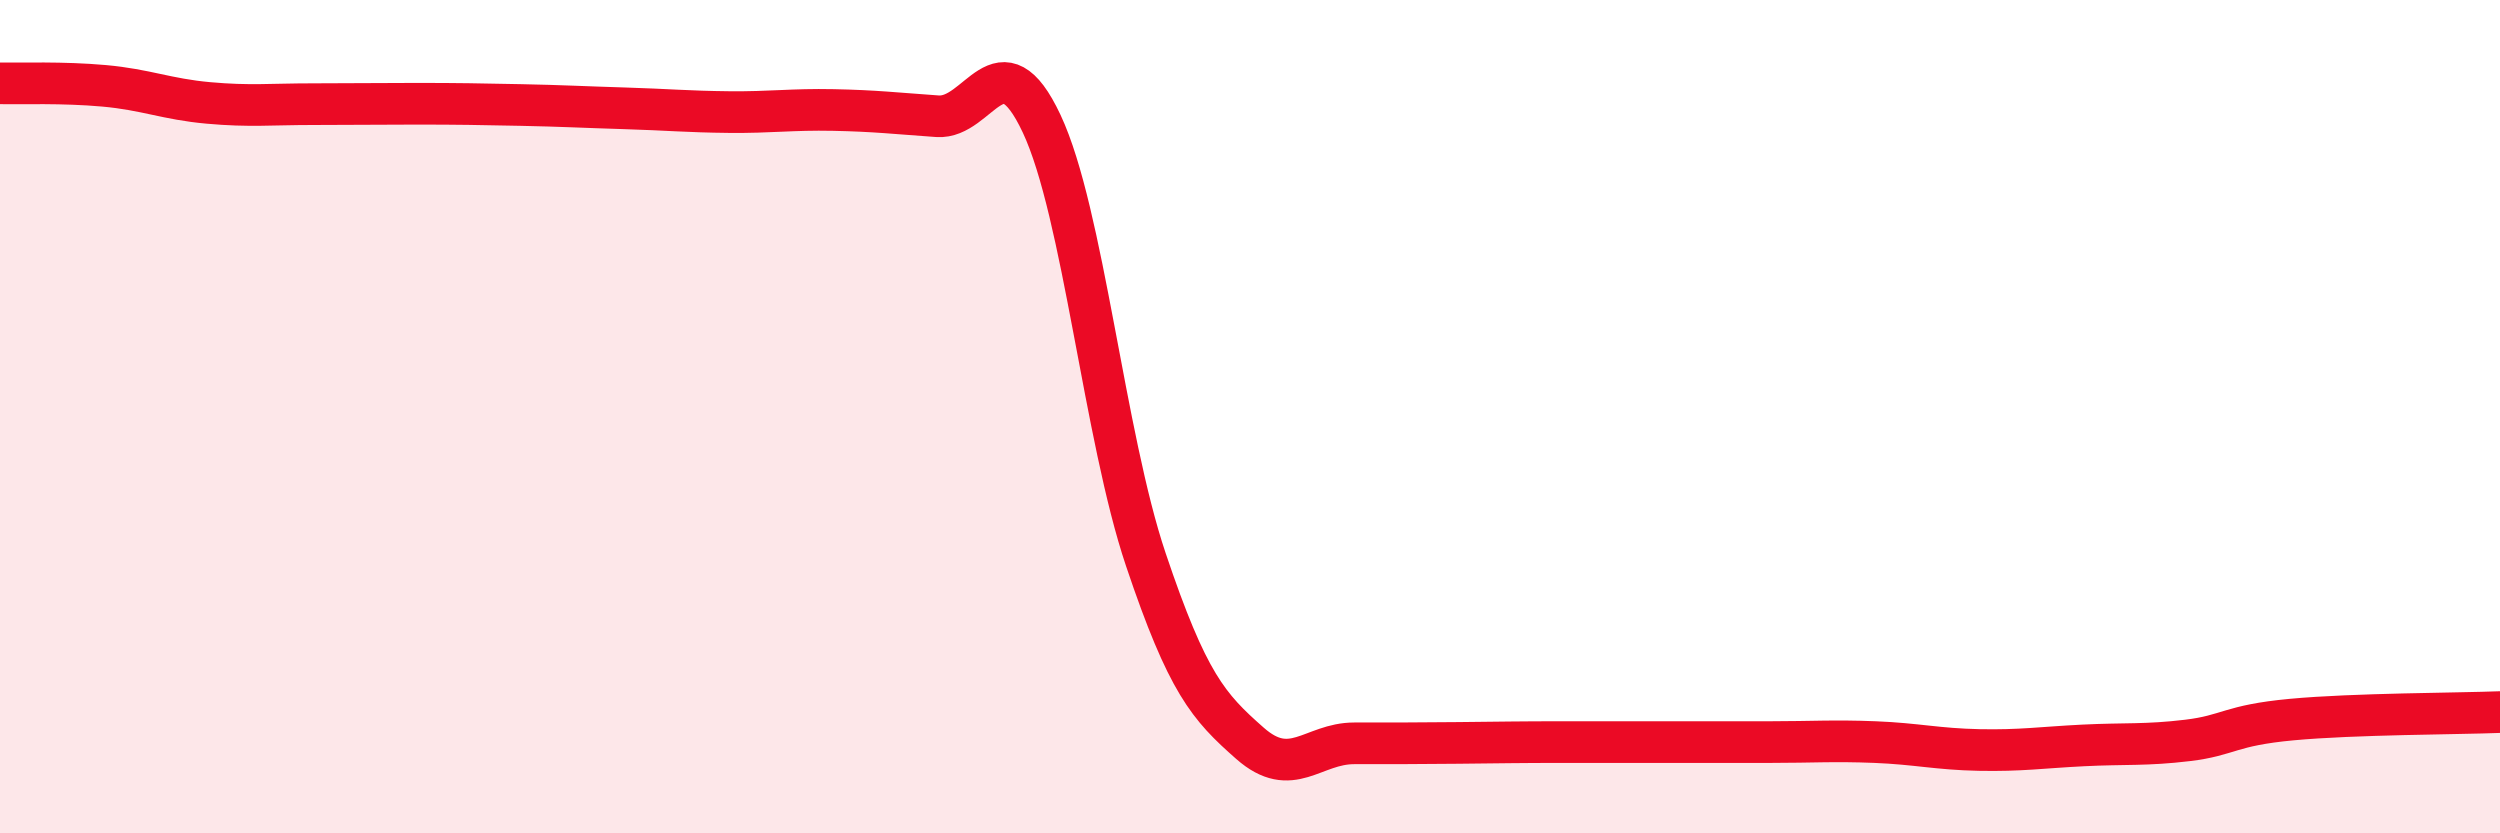
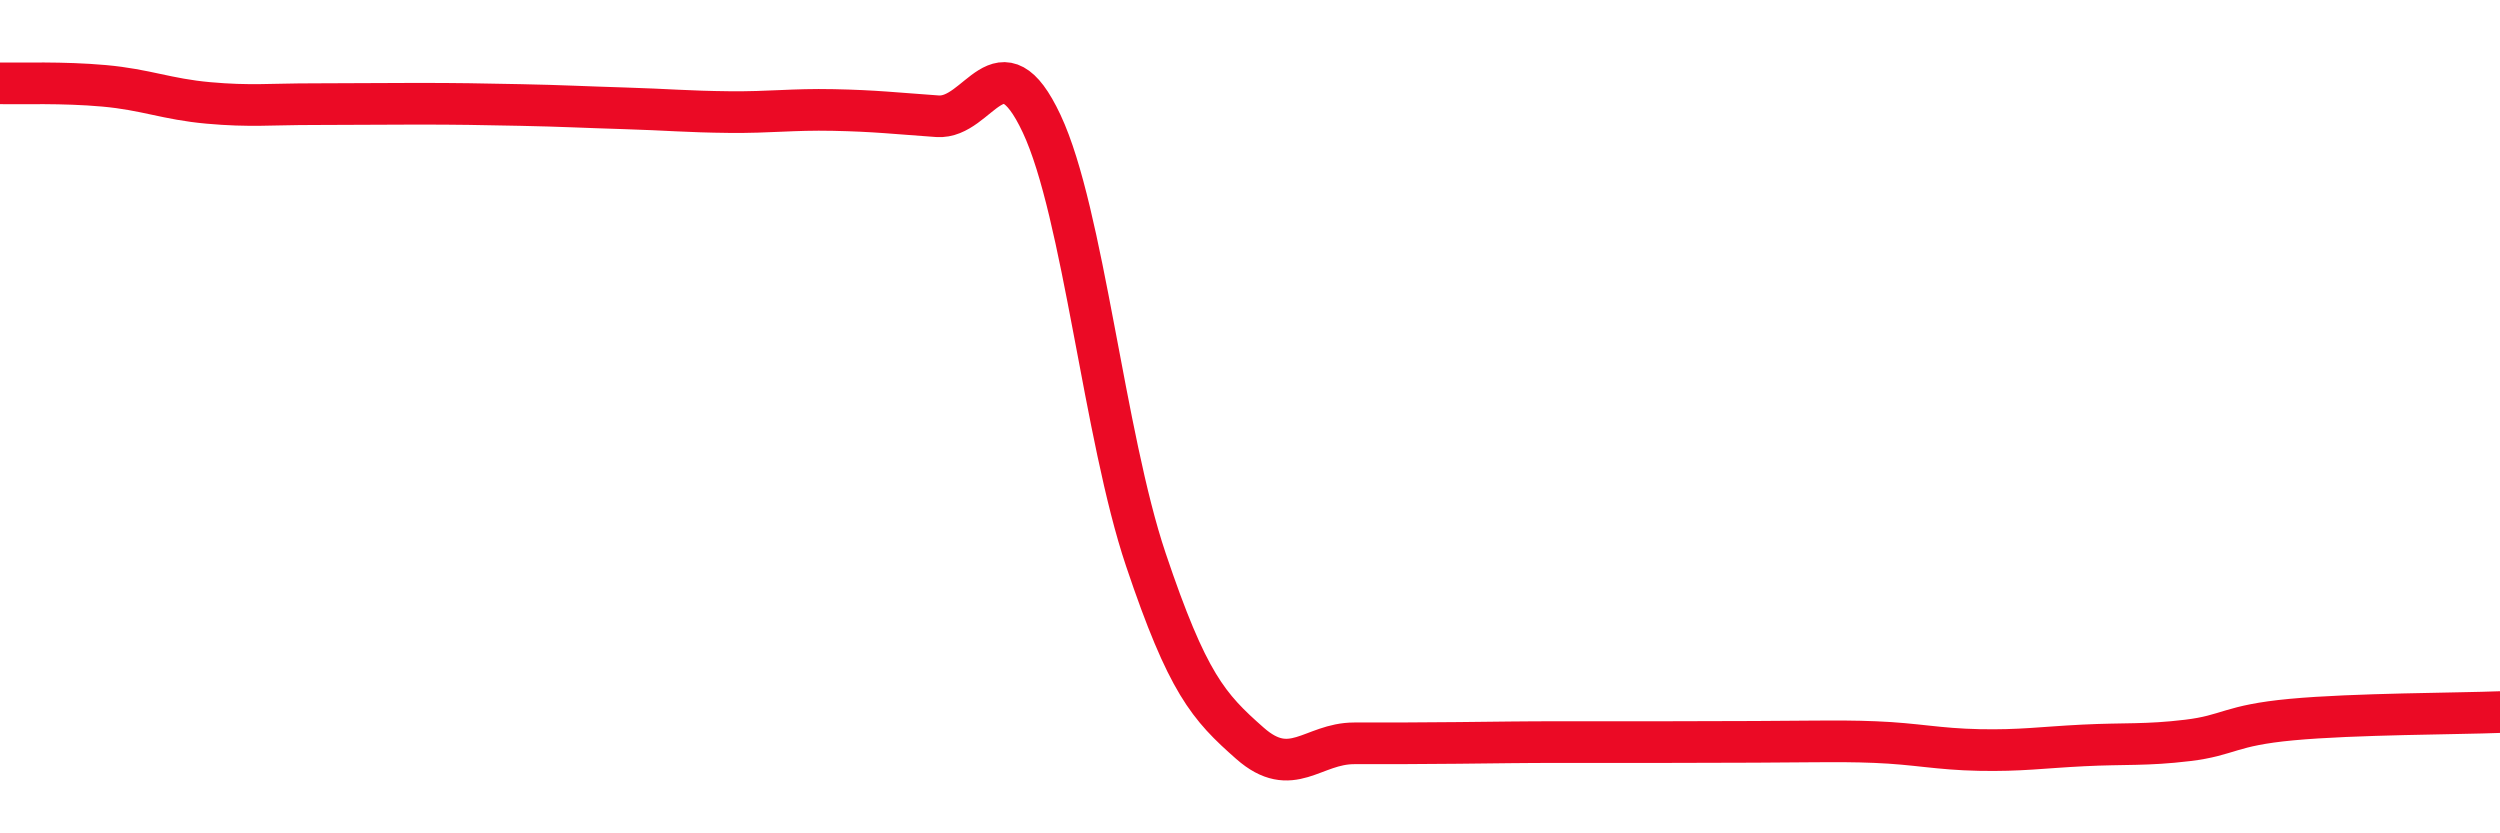
<svg xmlns="http://www.w3.org/2000/svg" width="60" height="20" viewBox="0 0 60 20">
-   <path d="M 0,2 C 0.5,2.01 1.5,1.97 2.5,2.06 C 3.5,2.15 4,2.38 5,2.47 C 6,2.56 6.5,2.5 7.5,2.5 C 8.5,2.5 9,2.49 10,2.49 C 11,2.49 11.5,2.5 12.5,2.52 C 13.5,2.54 14,2.57 15,2.6 C 16,2.63 16.5,2.68 17.5,2.69 C 18.5,2.7 19,2.62 20,2.64 C 21,2.66 21.5,2.72 22.5,2.79 C 23.5,2.86 24,0.84 25,2.97 C 26,5.1 26.5,10.46 27.5,13.43 C 28.5,16.4 29,16.96 30,17.84 C 31,18.72 31.5,17.84 32.5,17.84 C 33.5,17.84 34,17.84 35,17.83 C 36,17.82 36.5,17.81 37.5,17.81 C 38.5,17.81 39,17.81 40,17.81 C 41,17.81 41.5,17.81 42.5,17.81 C 43.5,17.81 44,17.77 45,17.81 C 46,17.85 46.5,17.98 47.5,18 C 48.5,18.02 49,17.94 50,17.89 C 51,17.84 51.5,17.89 52.5,17.77 C 53.5,17.65 53.5,17.41 55,17.27 C 56.5,17.13 59,17.13 60,17.09L60 20L0 20Z" fill="#EB0A25" opacity="0.1" stroke-linecap="round" stroke-linejoin="round" />
-   <path d="M 0,2 C 0.5,2.01 1.5,1.97 2.5,2.06 C 3.5,2.15 4,2.38 5,2.47 C 6,2.56 6.5,2.5 7.5,2.5 C 8.5,2.5 9,2.49 10,2.49 C 11,2.49 11.5,2.5 12.5,2.52 C 13.5,2.54 14,2.57 15,2.6 C 16,2.63 16.5,2.68 17.5,2.69 C 18.5,2.7 19,2.62 20,2.64 C 21,2.66 21.5,2.72 22.5,2.79 C 23.5,2.86 24,0.84 25,2.97 C 26,5.1 26.5,10.46 27.5,13.43 C 28.5,16.4 29,16.96 30,17.84 C 31,18.72 31.5,17.84 32.5,17.84 C 33.5,17.84 34,17.84 35,17.83 C 36,17.82 36.5,17.81 37.5,17.81 C 38.5,17.81 39,17.81 40,17.81 C 41,17.81 41.5,17.81 42.5,17.81 C 43.5,17.81 44,17.77 45,17.81 C 46,17.85 46.5,17.98 47.5,18 C 48.5,18.02 49,17.94 50,17.89 C 51,17.84 51.5,17.89 52.5,17.77 C 53.5,17.65 53.5,17.41 55,17.27 C 56.5,17.13 59,17.13 60,17.09" stroke="#EB0A25" stroke-width="1" fill="none" stroke-linecap="round" stroke-linejoin="round" />
+   <path d="M 0,2 C 0.5,2.01 1.5,1.97 2.5,2.06 C 3.5,2.15 4,2.38 5,2.47 C 6,2.56 6.5,2.5 7.5,2.5 C 8.5,2.5 9,2.49 10,2.49 C 11,2.49 11.5,2.5 12.5,2.52 C 13.5,2.54 14,2.57 15,2.6 C 16,2.63 16.5,2.68 17.5,2.69 C 18.5,2.7 19,2.62 20,2.64 C 21,2.66 21.5,2.72 22.5,2.79 C 23.5,2.86 24,0.84 25,2.97 C 26,5.1 26.5,10.46 27.5,13.43 C 28.5,16.4 29,16.96 30,17.84 C 31,18.72 31.5,17.84 32.5,17.84 C 33.5,17.84 34,17.84 35,17.83 C 36,17.82 36.5,17.81 37.5,17.81 C 38.5,17.81 39,17.81 40,17.81 C 43.5,17.81 44,17.77 45,17.81 C 46,17.85 46.5,17.98 47.5,18 C 48.5,18.02 49,17.94 50,17.89 C 51,17.84 51.5,17.89 52.5,17.77 C 53.5,17.65 53.5,17.41 55,17.27 C 56.5,17.13 59,17.13 60,17.09" stroke="#EB0A25" stroke-width="1" fill="none" stroke-linecap="round" stroke-linejoin="round" />
</svg>